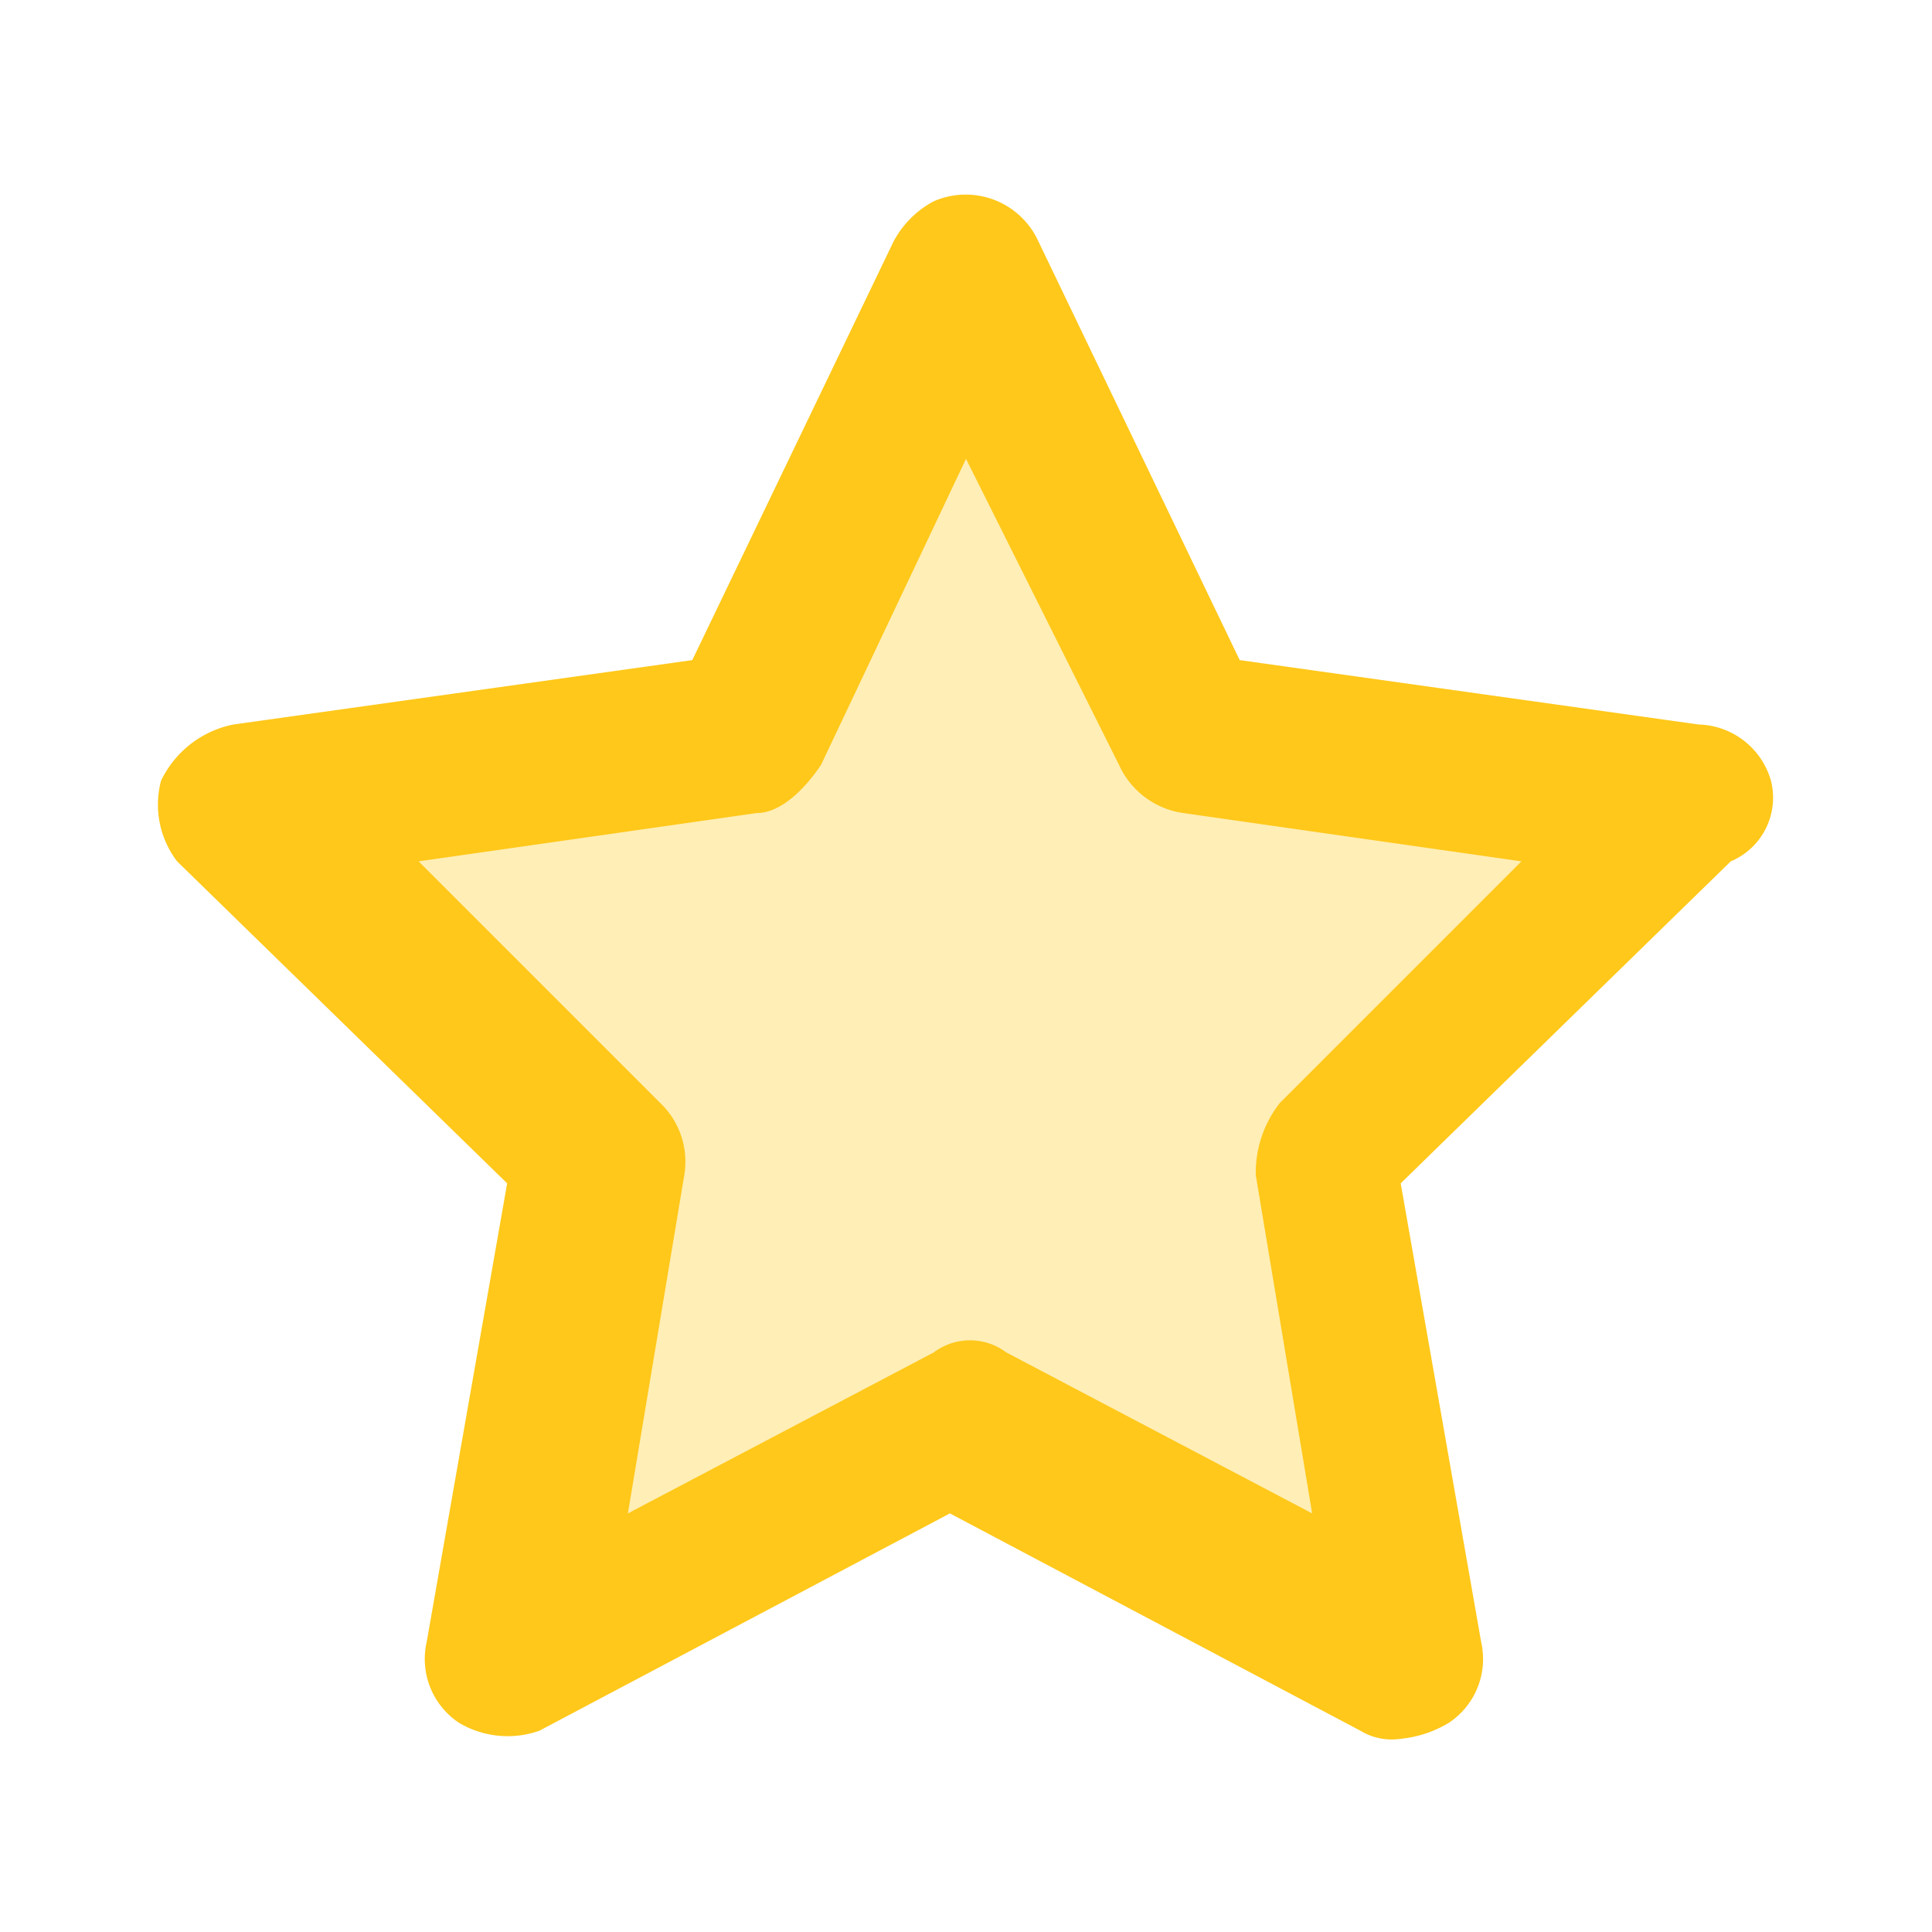
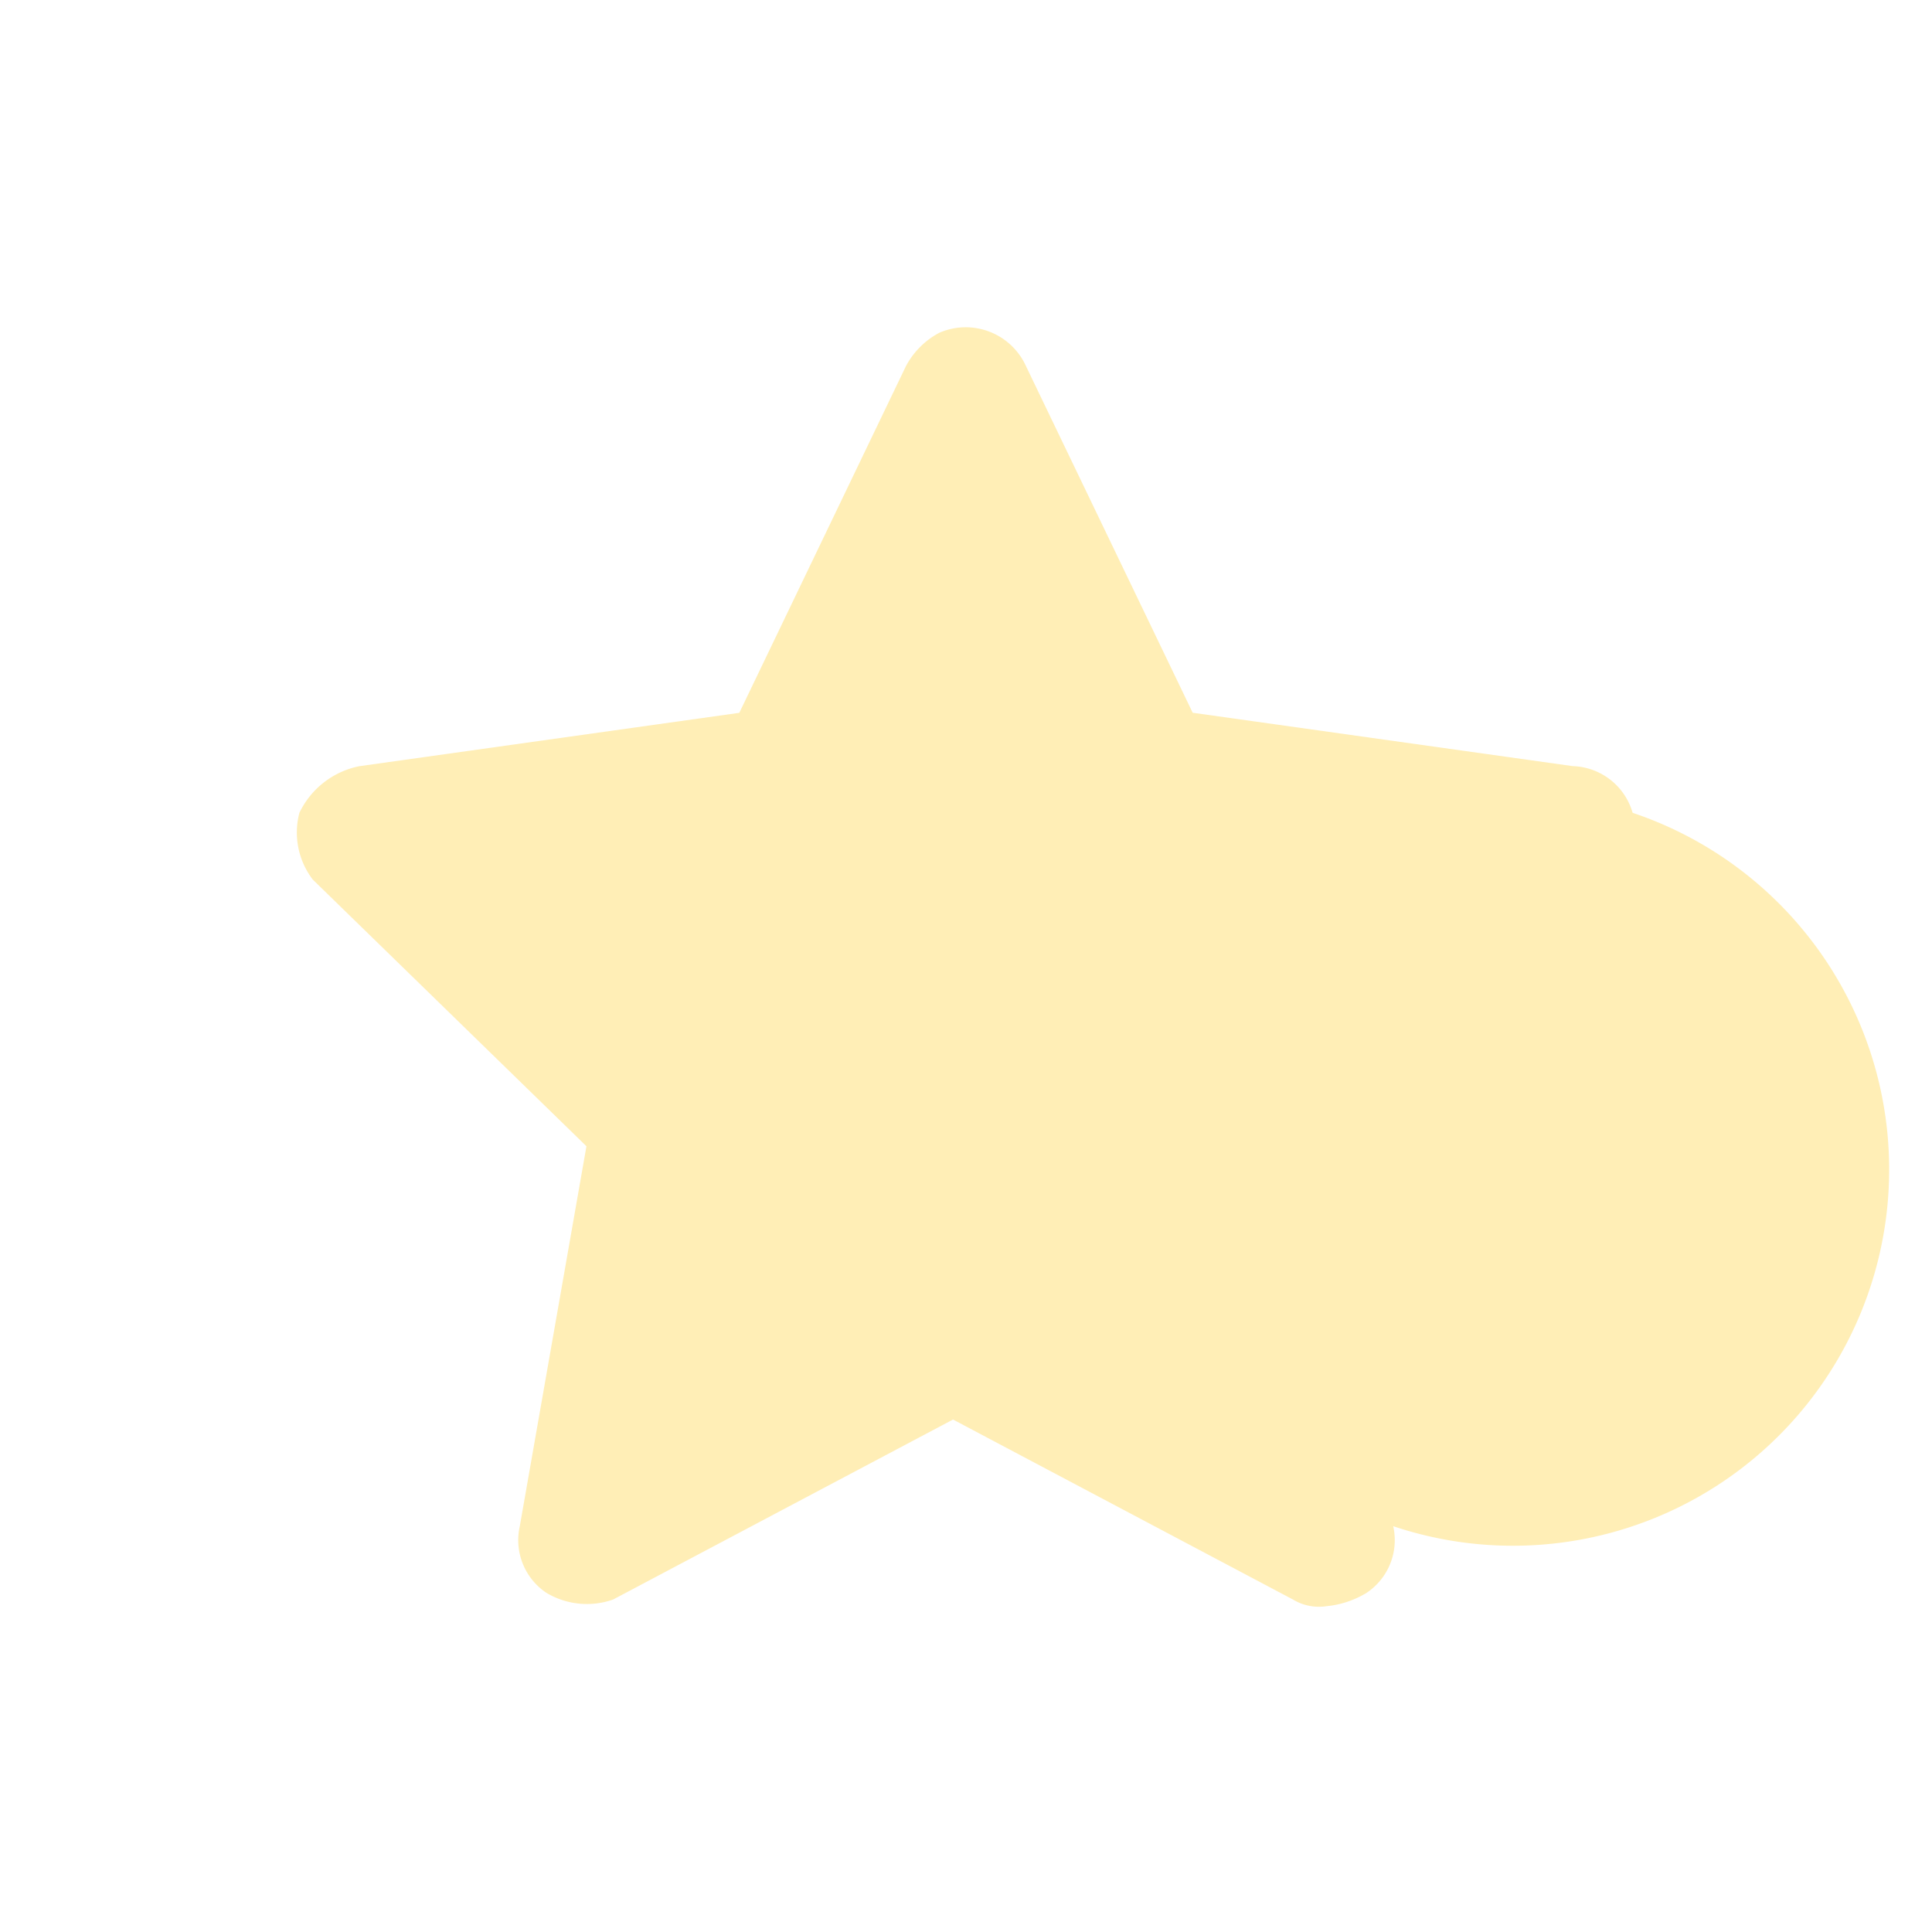
<svg xmlns="http://www.w3.org/2000/svg" id="star" width="24" height="24" viewBox="0 0 24 24">
-   <path id="Pfad_64" data-name="Pfad 64" d="M18.556,8.449a.8.8,0,0,0-.745-.58l-4.72-.663L11.02,2.9a.822.822,0,0,0-1.077-.414,1,1,0,0,0-.414.414L7.459,7.207l-4.72.663a1.054,1.054,0,0,0-.745.58.963.963,0,0,0,.166.828l3.4,3.313-.828,4.72a.787.787,0,0,0,.331.828.98.98,0,0,0,.828.083l4.223-2.236,4.223,2.236a.621.621,0,0,0,.414.083,1.177,1.177,0,0,0,.5-.166.787.787,0,0,0,.331-.828l-.828-4.72,3.4-3.313A.71.71,0,0,0,18.556,8.449Z" transform="translate(1.725 1.648)" fill="#ffc81a" opacity="0.32" />
-   <path id="Pfad_58" data-name="Pfad 58" d="M22,9.7a.961.961,0,0,0-.9-.7l-5.7-.8L12.9,3a.992.992,0,0,0-1.3-.5,1.205,1.205,0,0,0-.5.5L8.6,8.2,2.9,9a1.272,1.272,0,0,0-.9.7,1.163,1.163,0,0,0,.2,1l4.1,4-1,5.7a.951.951,0,0,0,.4,1,1.183,1.183,0,0,0,1,.1l5.1-2.7,5.1,2.7a.749.749,0,0,0,.5.1,1.421,1.421,0,0,0,.6-.2.951.951,0,0,0,.4-1l-1-5.7,4.1-4A.858.858,0,0,0,22,9.7Zm-6.1,4a1.4,1.4,0,0,0-.3.9l.7,4.2-3.8-2a.75.75,0,0,0-.9,0l-3.8,2,.7-4.2a1.008,1.008,0,0,0-.3-.9l-3-3,4.2-.6c.3,0,.6-.3.8-.6L12,5.7l1.9,3.8a1.037,1.037,0,0,0,.8.6l4.2.6Z" fill="#ffc81a" />
+   <path id="Pfad_64" data-name="Pfad 64" d="M18.556,8.449a.8.8,0,0,0-.745-.58l-4.72-.663L11.02,2.9a.822.822,0,0,0-1.077-.414,1,1,0,0,0-.414.414L7.459,7.207l-4.72.663a1.054,1.054,0,0,0-.745.58.963.963,0,0,0,.166.828l3.4,3.313-.828,4.72a.787.787,0,0,0,.331.828.98.98,0,0,0,.828.083l4.223-2.236,4.223,2.236a.621.621,0,0,0,.414.083,1.177,1.177,0,0,0,.5-.166.787.787,0,0,0,.331-.828A.71.71,0,0,0,18.556,8.449Z" transform="translate(1.725 1.648)" fill="#ffc81a" opacity="0.32" />
  <rect id="Rechteck_56" data-name="Rechteck 56" width="24" height="24" fill="none" />
</svg>